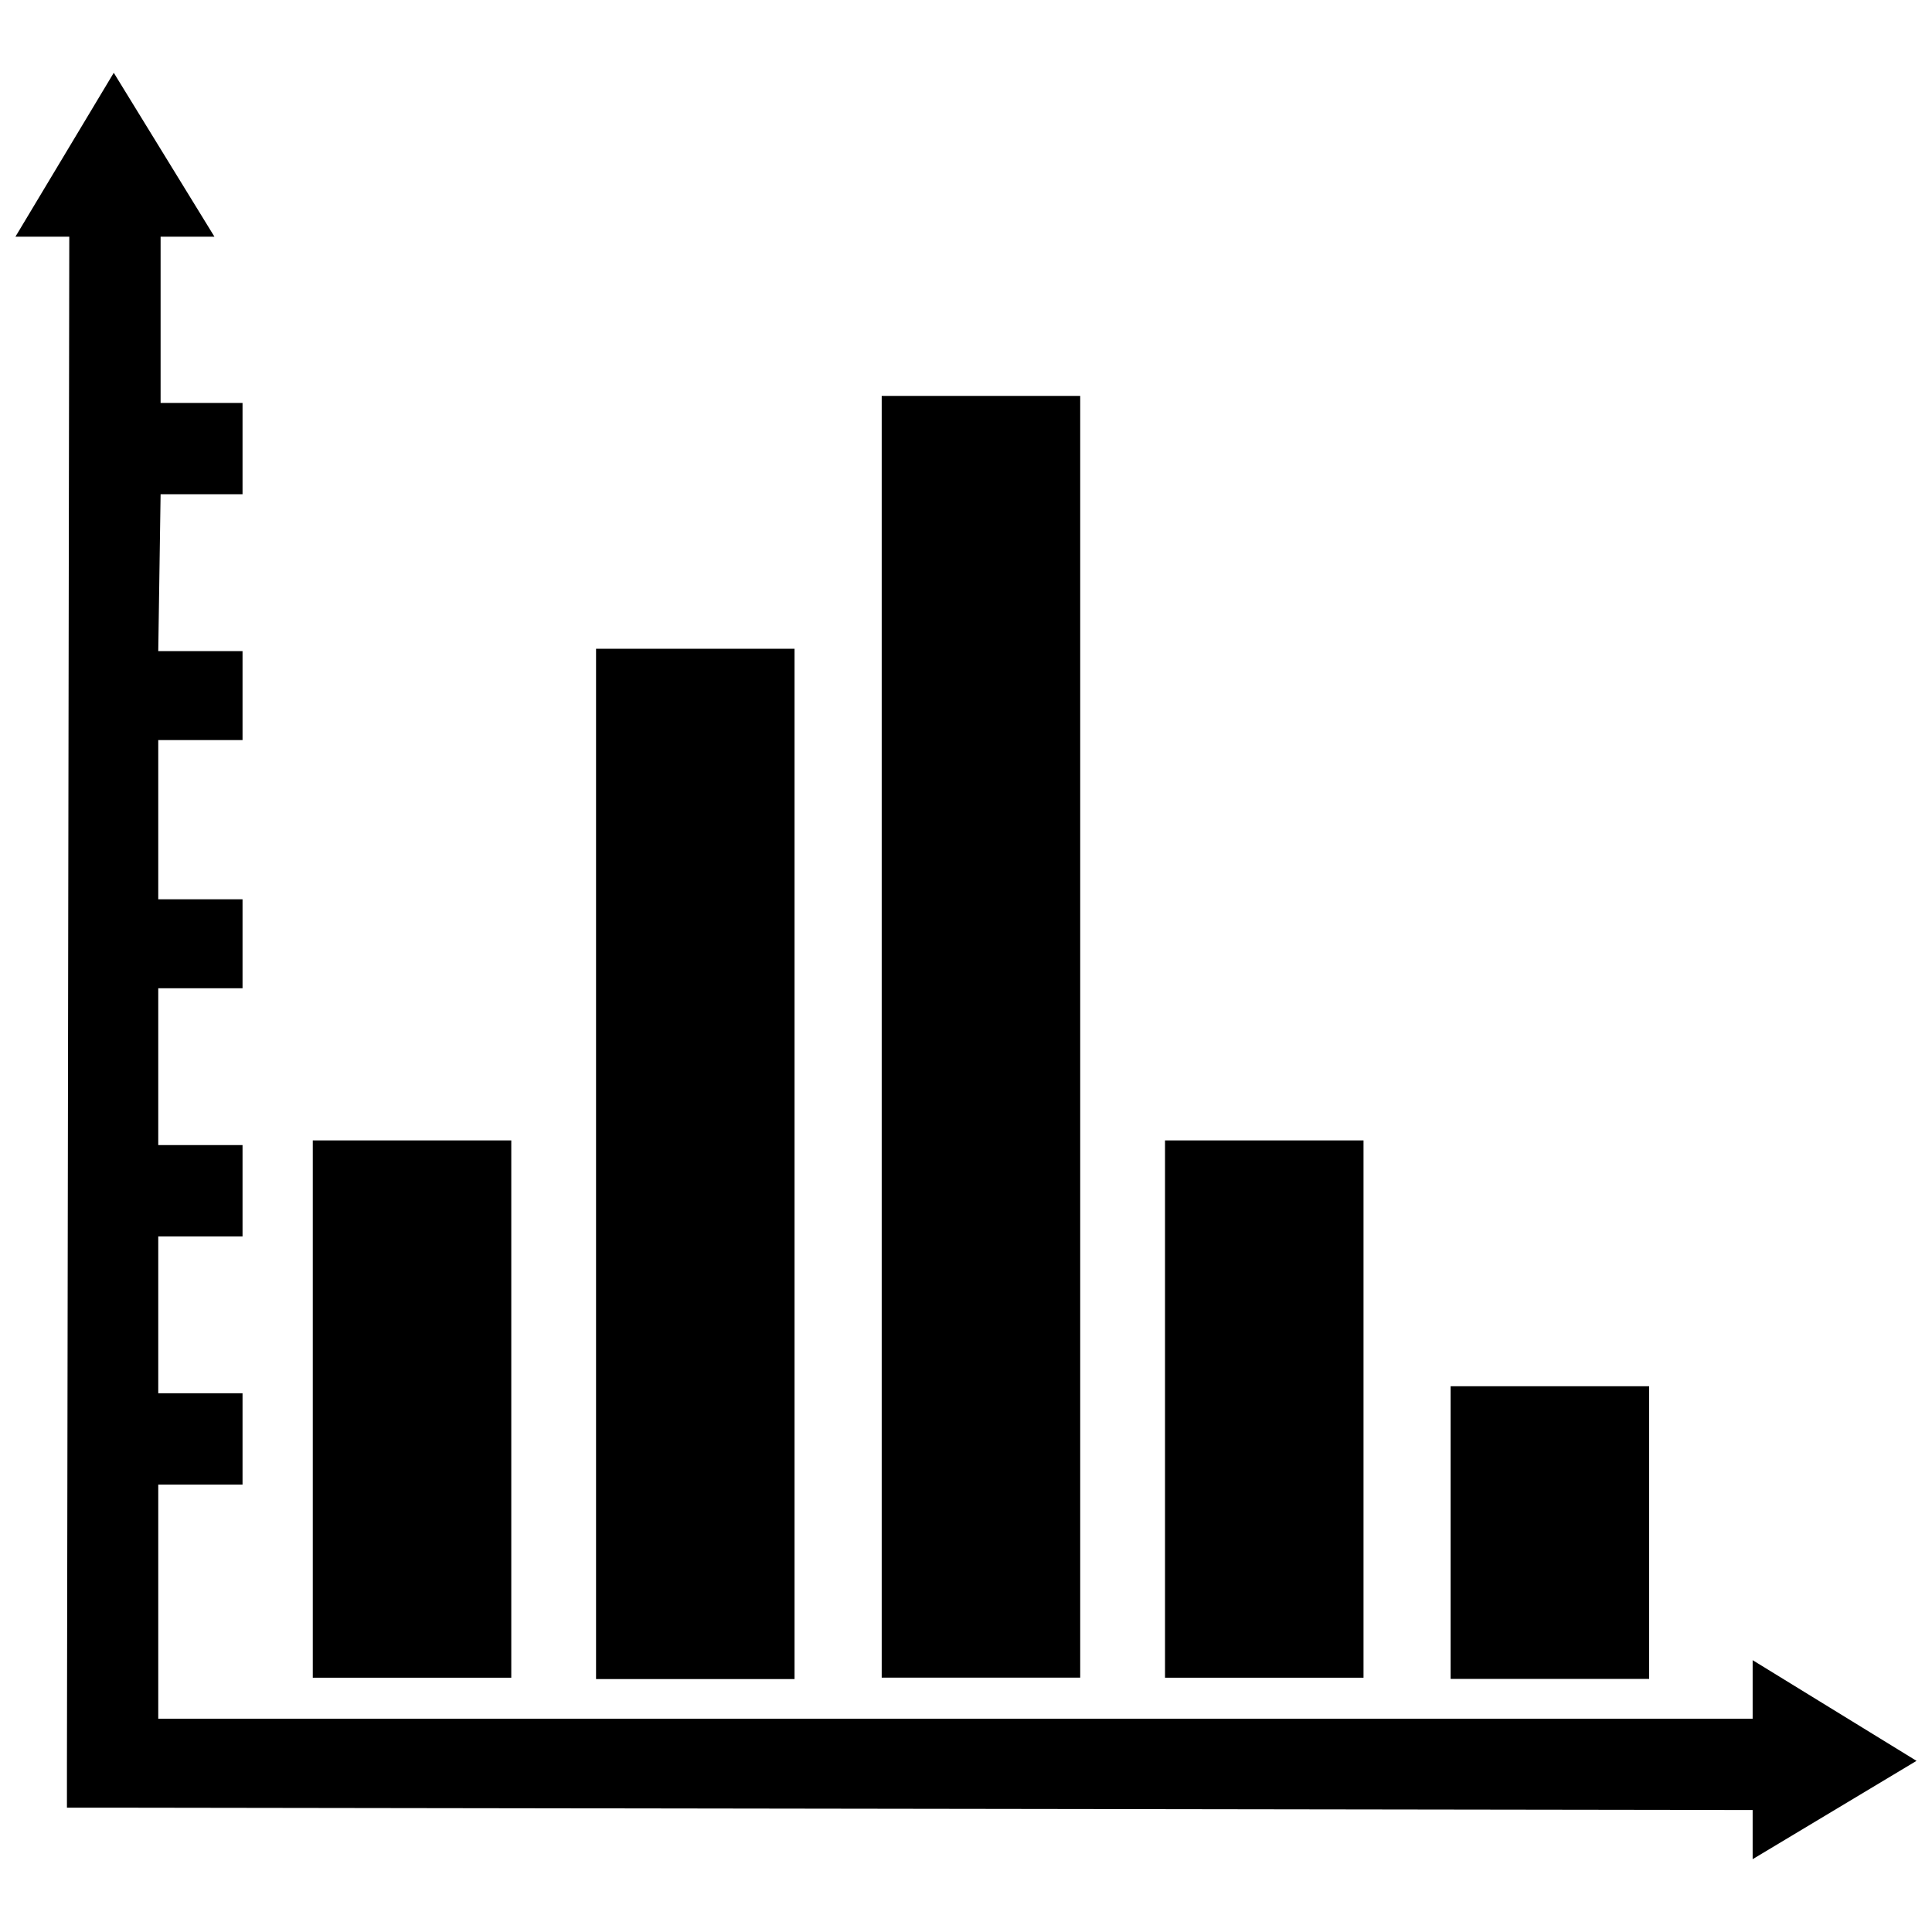
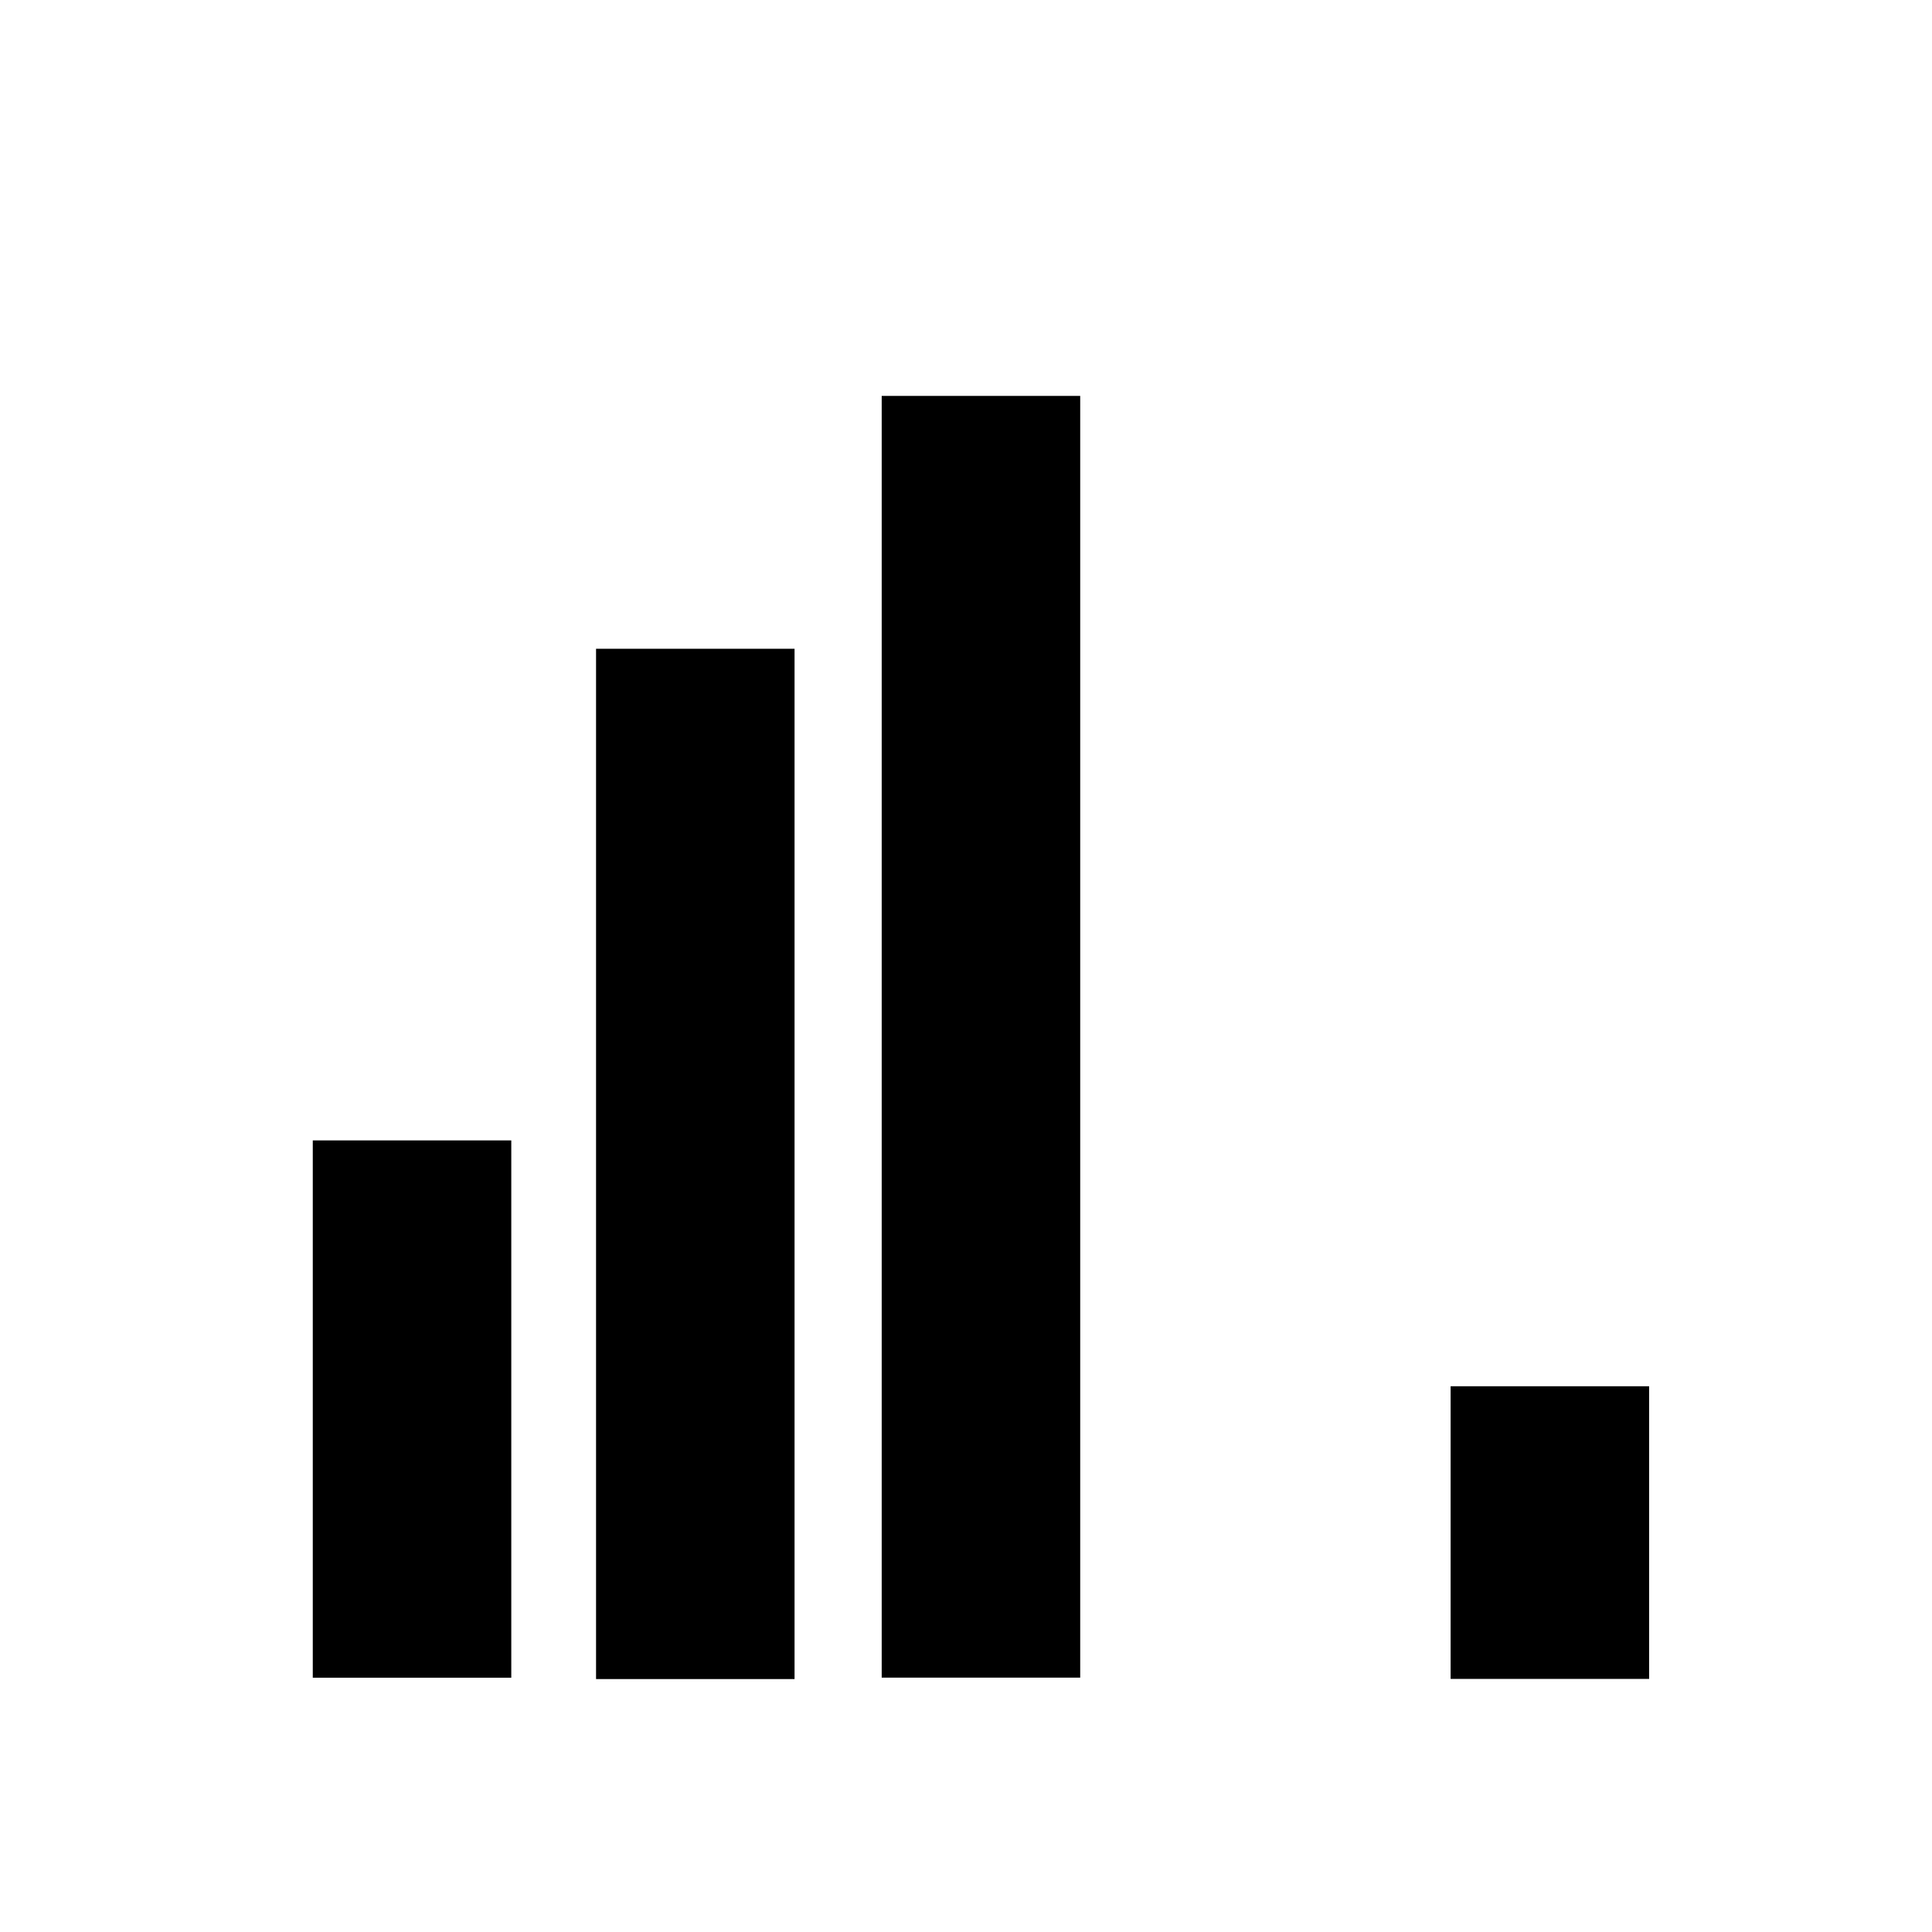
<svg xmlns="http://www.w3.org/2000/svg" width="800px" height="800px" version="1.1" viewBox="144 144 512 512">
  <defs>
    <clipPath id="a">
-       <path d="m148.09 163h503.81v474h-503.81z" />
-     </clipPath>
+       </clipPath>
  </defs>
  <path d="m528.43 511.37h52.605v77.559h-52.605z" fill-rule="evenodd" />
-   <path d="m452.74 446.22h52.605v142.39h-52.605z" fill-rule="evenodd" />
  <path d="m301.96 315.93h52.605v273.04h-52.605z" fill-rule="evenodd" />
  <path d="m226.89 446.22h52.605v142.39h-52.605z" fill-rule="evenodd" />
  <path d="m377.66 248.92h52.605v339.67h-52.605z" fill-rule="evenodd" />
  <g clip-path="url(#a)">
-     <path d="m186.56 206.73v44.051h21.715v24.199h-21.715l-0.621 41.57h22.336v23.578h-22.336v42.191h22.336v23.578h-22.336v41.57h22.336v24.195h-22.336v41.57h22.336v24.199h-22.336v62.047h422.53v-15.512l43.43 26.68-43.43 26.059v-13.031l-434.32-0.621h-12.41v-11.789l0.621-404.54h-14.27l26.059-43.434 26.68 43.434z" />
+     <path d="m186.56 206.73v44.051h21.715v24.199h-21.715l-0.621 41.57h22.336v23.578h-22.336v42.191h22.336v23.578h-22.336v41.57h22.336v24.195h-22.336v41.57h22.336v24.199h-22.336v62.047h422.53v-15.512l43.43 26.68-43.43 26.059v-13.031l-434.32-0.621h-12.41v-11.789l0.621-404.54l26.059-43.434 26.68 43.434z" />
  </g>
</svg>